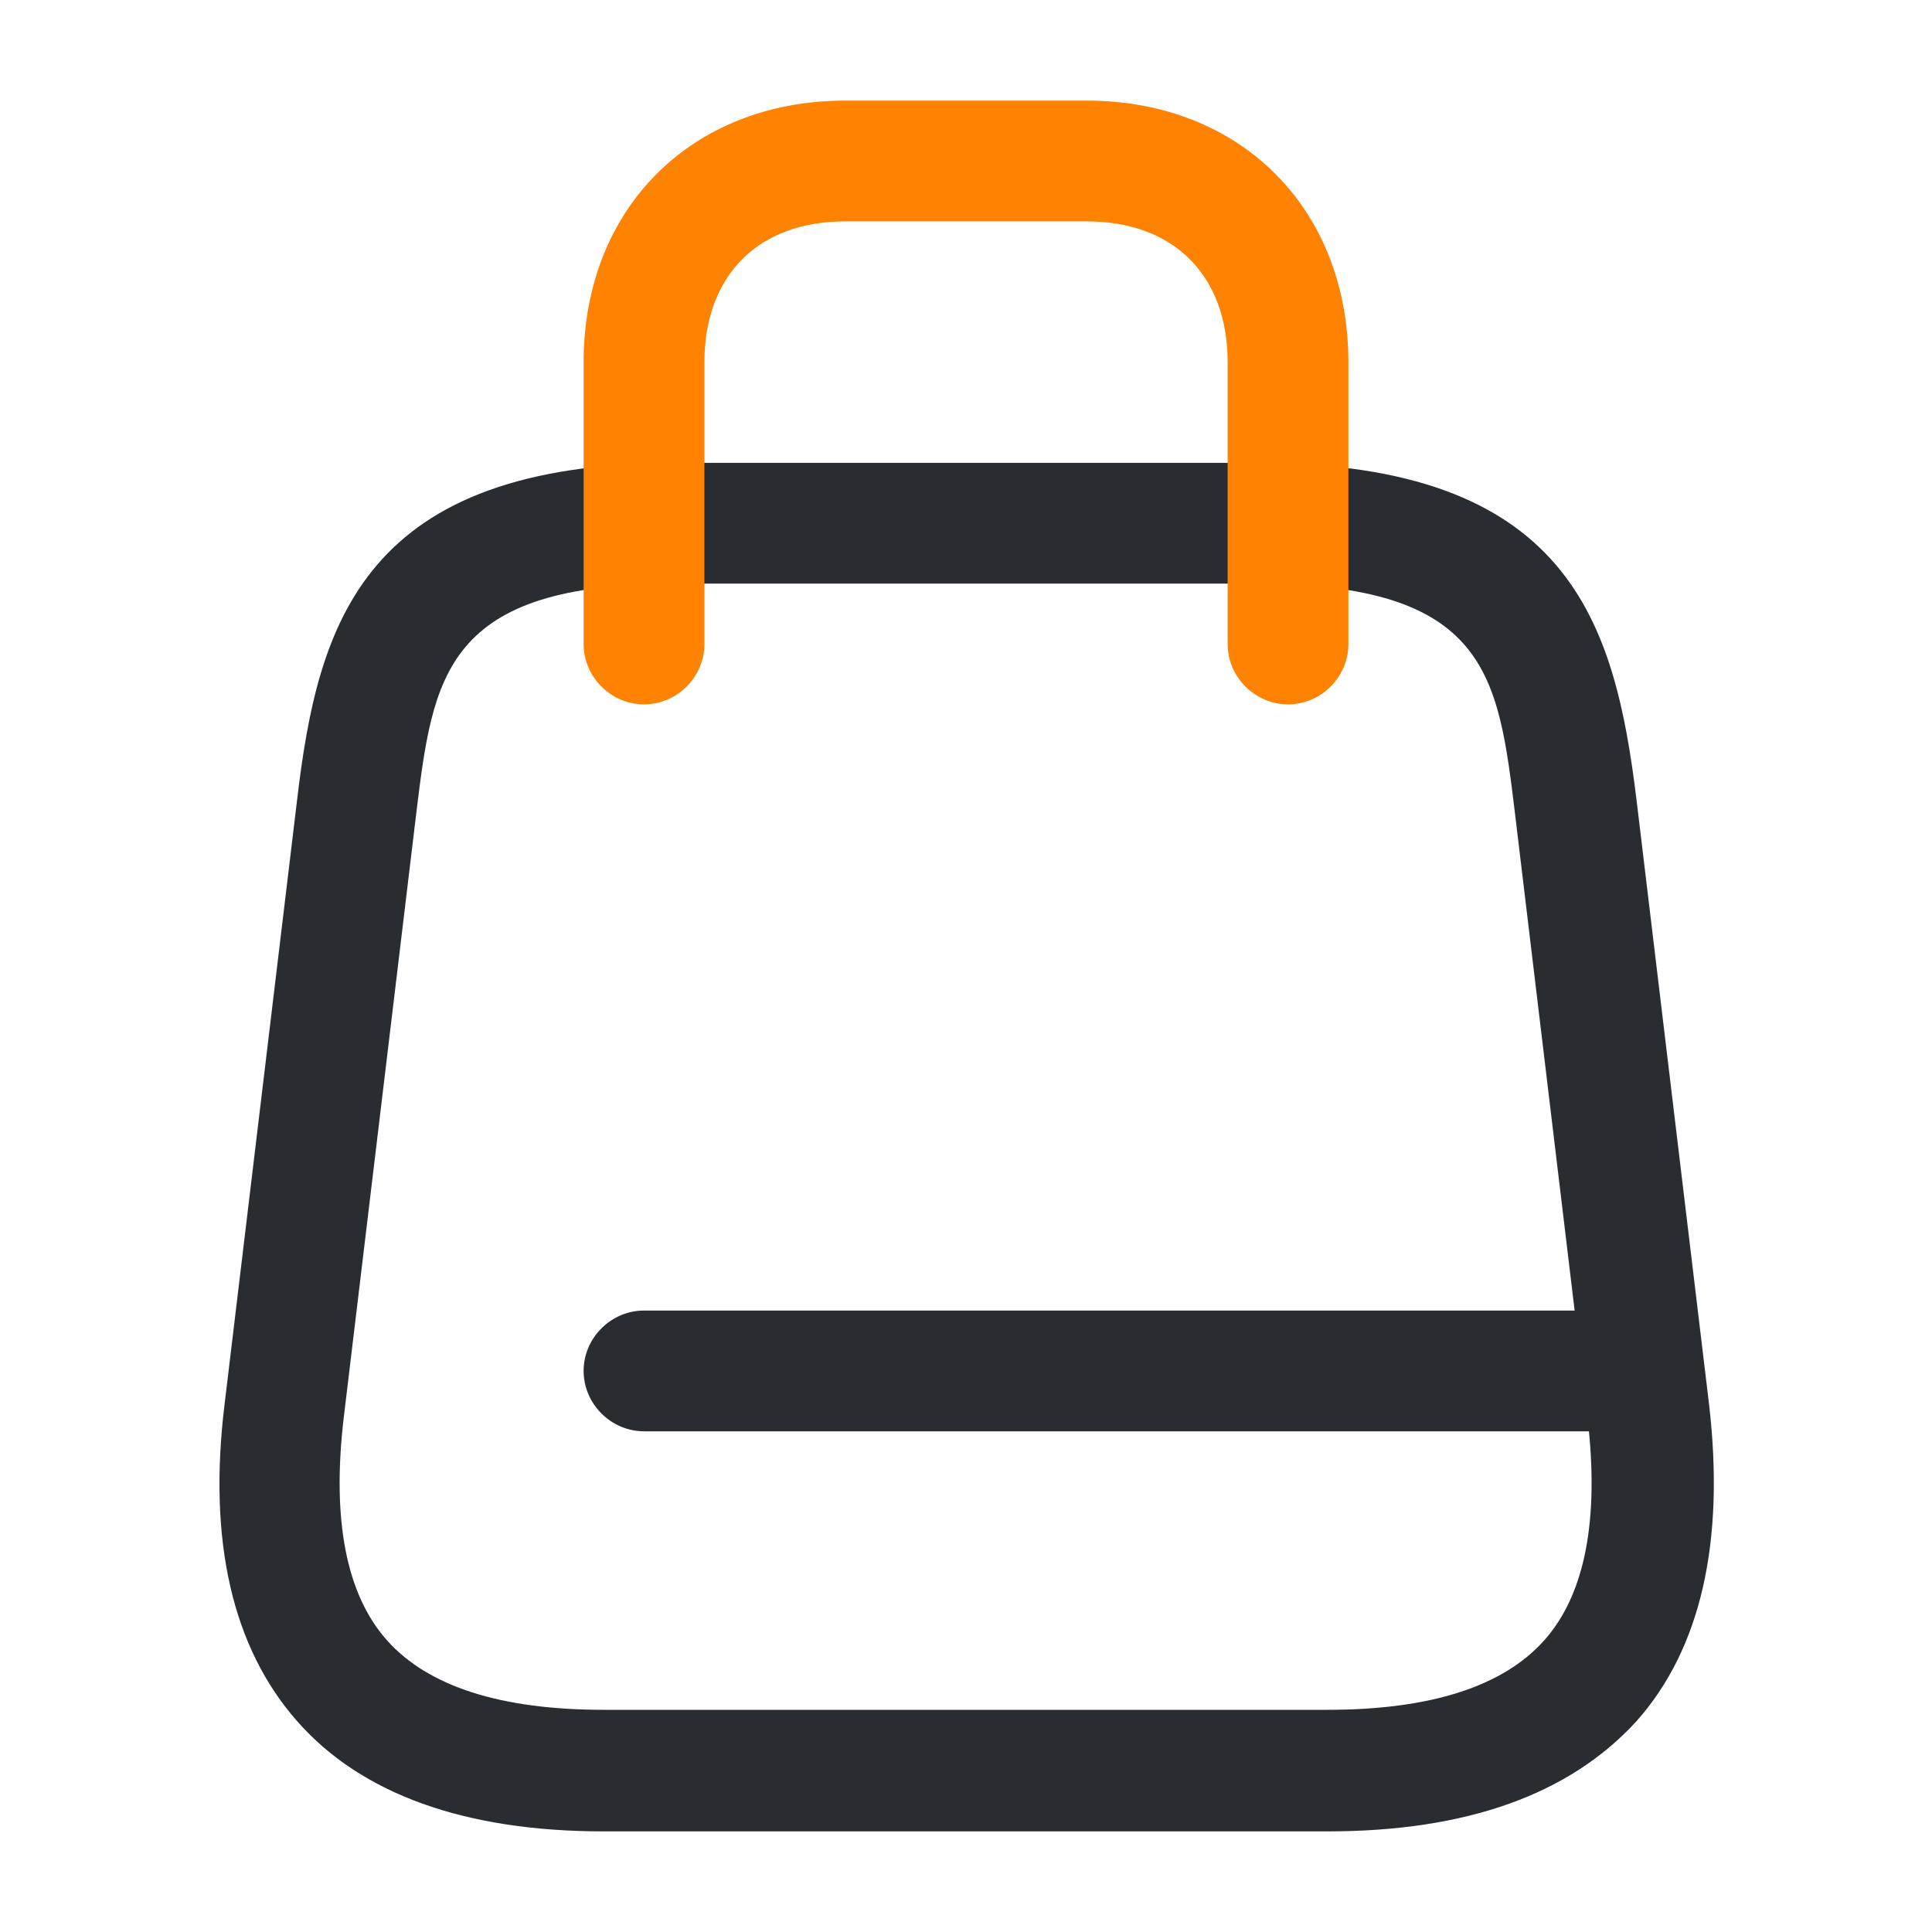
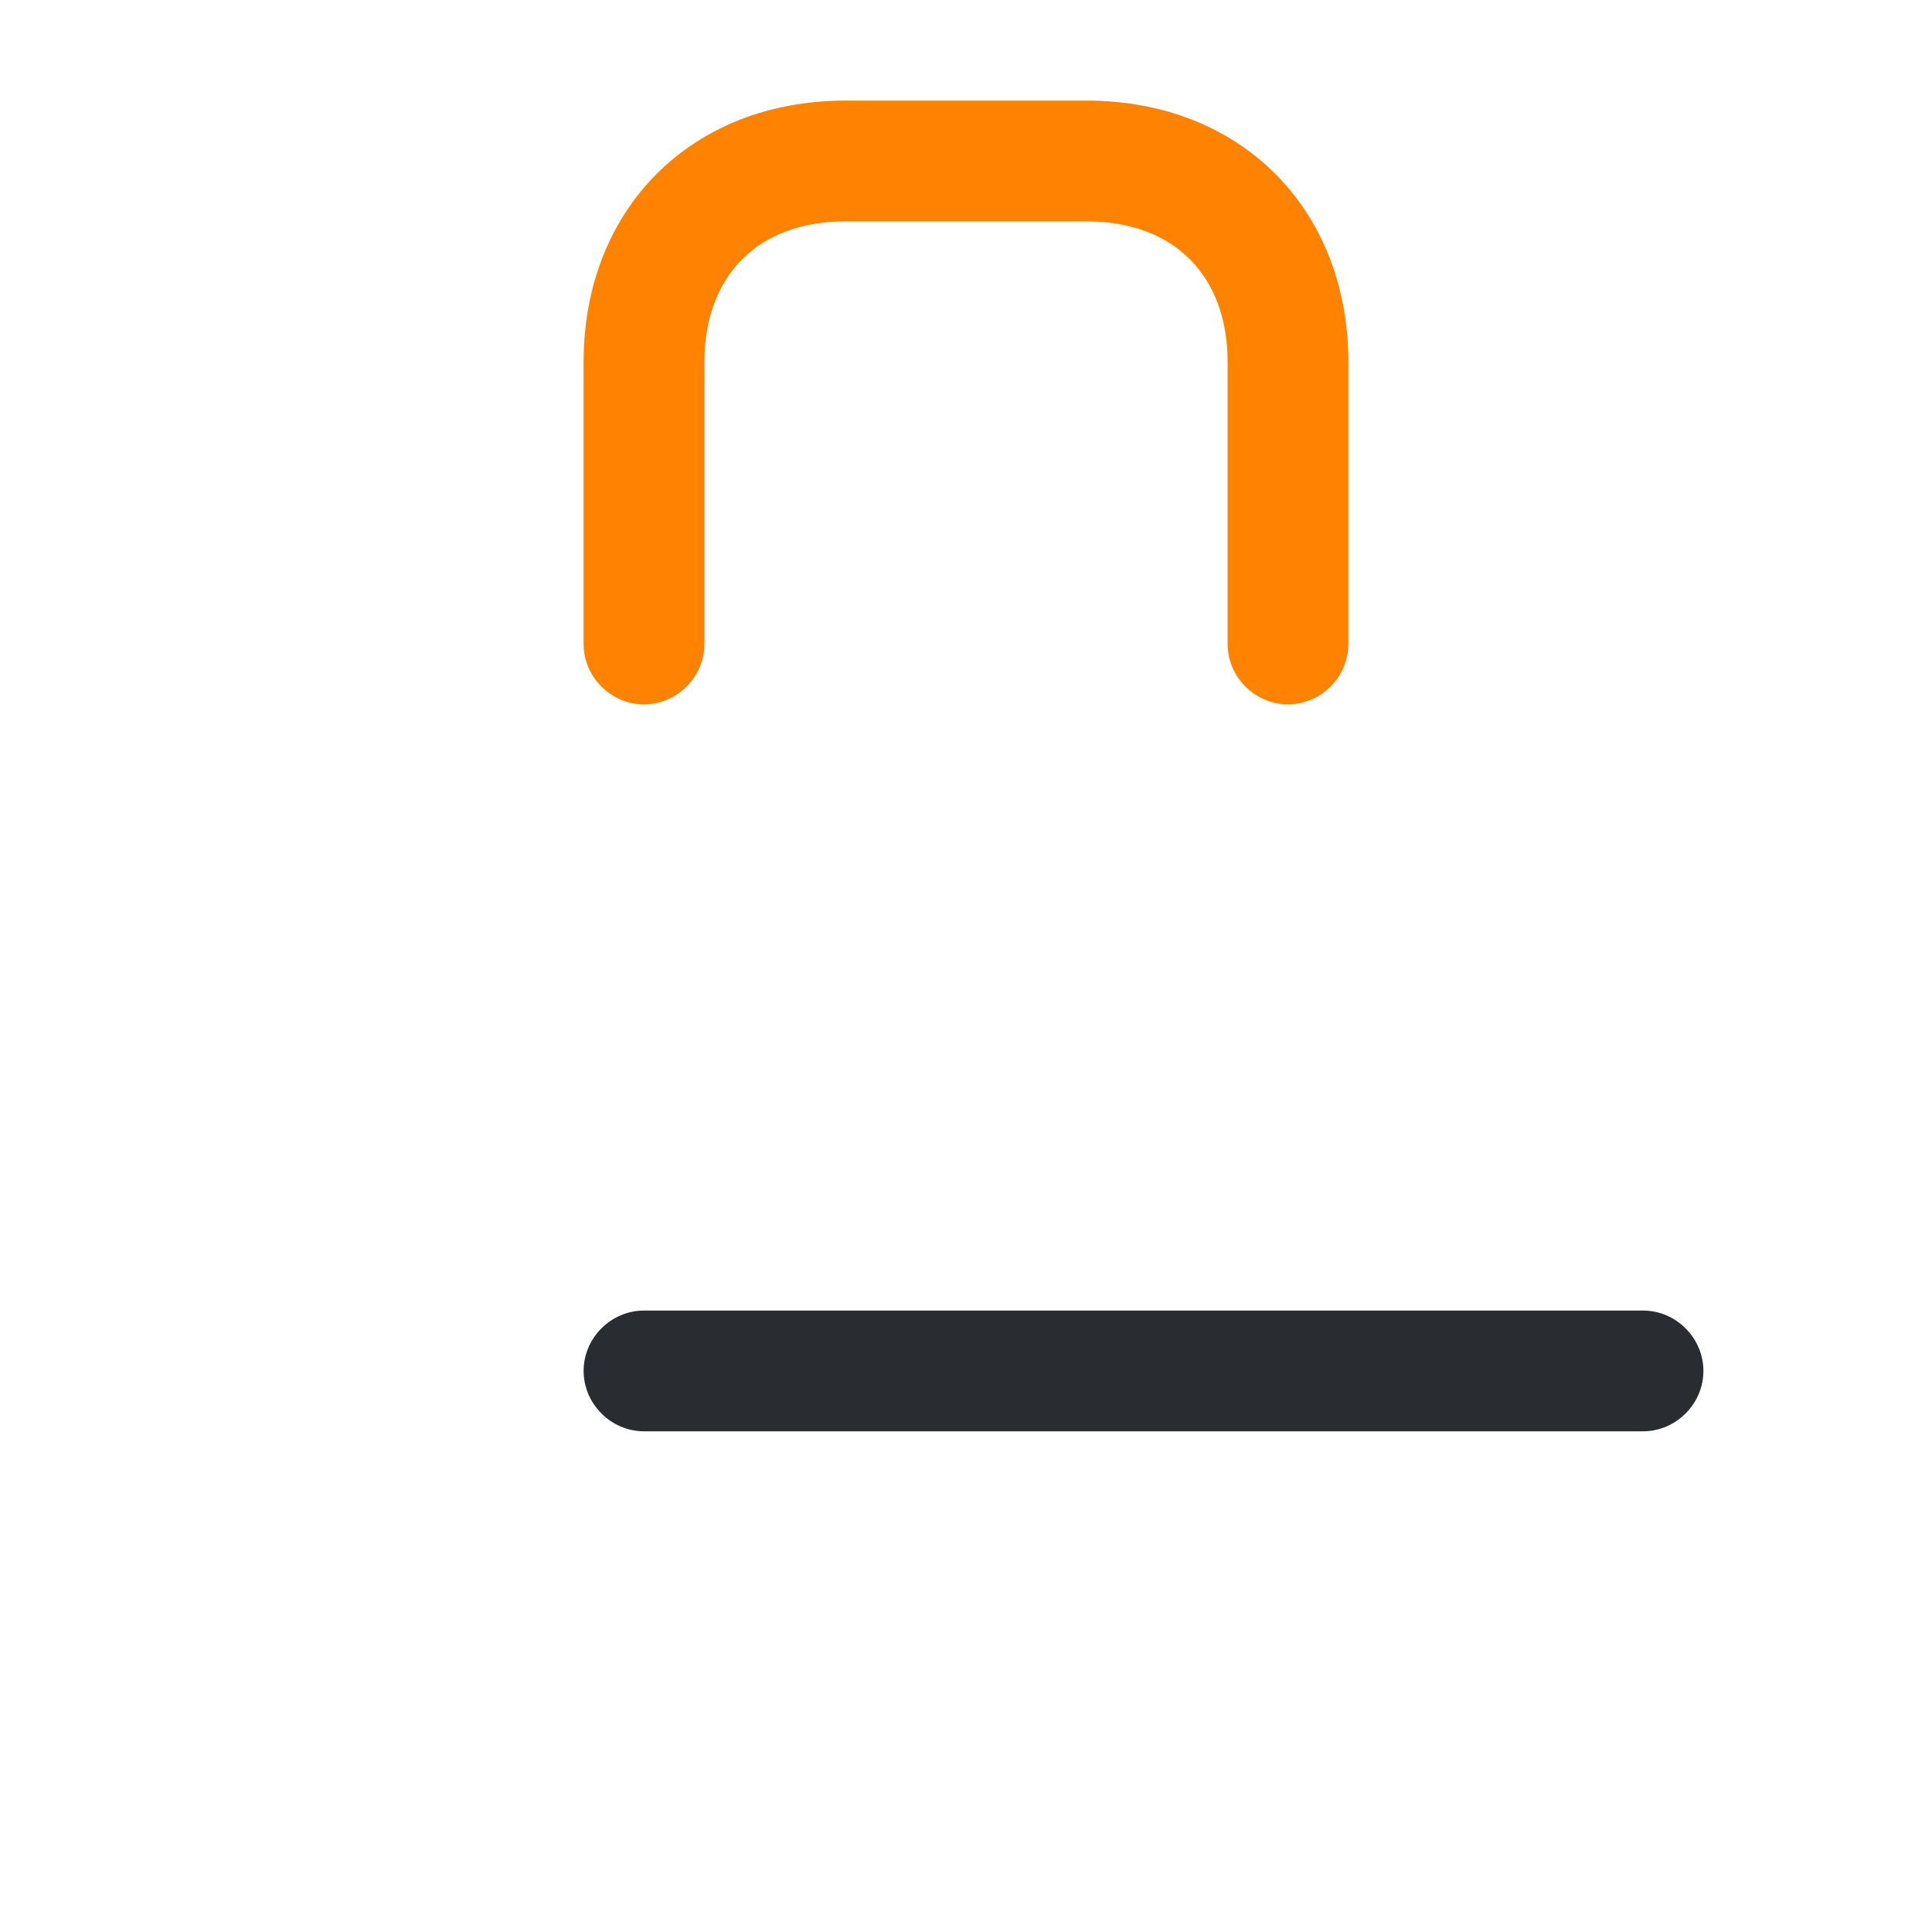
<svg xmlns="http://www.w3.org/2000/svg" width="50" height="50" viewBox="0 0 50 50" fill="none">
-   <path d="M34.354 47.396H15.625C12.042 47.396 9.354 46.438 7.688 44.542C6.021 42.646 5.375 39.896 5.813 36.333L7.688 20.708C8.229 16.104 9.396 11.979 17.521 11.979H32.521C40.625 11.979 41.792 16.104 42.354 20.708L44.229 36.333C44.646 39.896 44.021 42.667 42.354 44.542C40.625 46.438 37.959 47.396 34.354 47.396ZM17.5 15.104C11.5 15.104 11.209 17.479 10.771 21.063L8.896 36.688C8.584 39.333 8.959 41.271 10.021 42.458C11.084 43.646 12.959 44.25 15.625 44.25H34.354C37.021 44.25 38.896 43.646 39.959 42.458C41.021 41.271 41.396 39.333 41.084 36.688L39.209 21.063C38.771 17.458 38.5 15.104 32.479 15.104H17.5Z" fill="#292D32" />
  <path d="M33.334 18.229C32.48 18.229 31.771 17.521 31.771 16.667V9.375C31.771 7.125 30.375 5.729 28.125 5.729H21.875C19.625 5.729 18.23 7.125 18.23 9.375V16.667C18.23 17.521 17.521 18.229 16.667 18.229C15.813 18.229 15.104 17.521 15.104 16.667V9.375C15.104 5.396 17.896 2.604 21.875 2.604H28.125C32.105 2.604 34.896 5.396 34.896 9.375V16.667C34.896 17.521 34.188 18.229 33.334 18.229Z" fill="#FF8200" />
  <path d="M42.521 37.042H16.667C15.813 37.042 15.104 36.333 15.104 35.479C15.104 34.625 15.813 33.917 16.667 33.917H42.521C43.375 33.917 44.084 34.625 44.084 35.479C44.084 36.333 43.375 37.042 42.521 37.042Z" fill="#292D32" />
</svg>